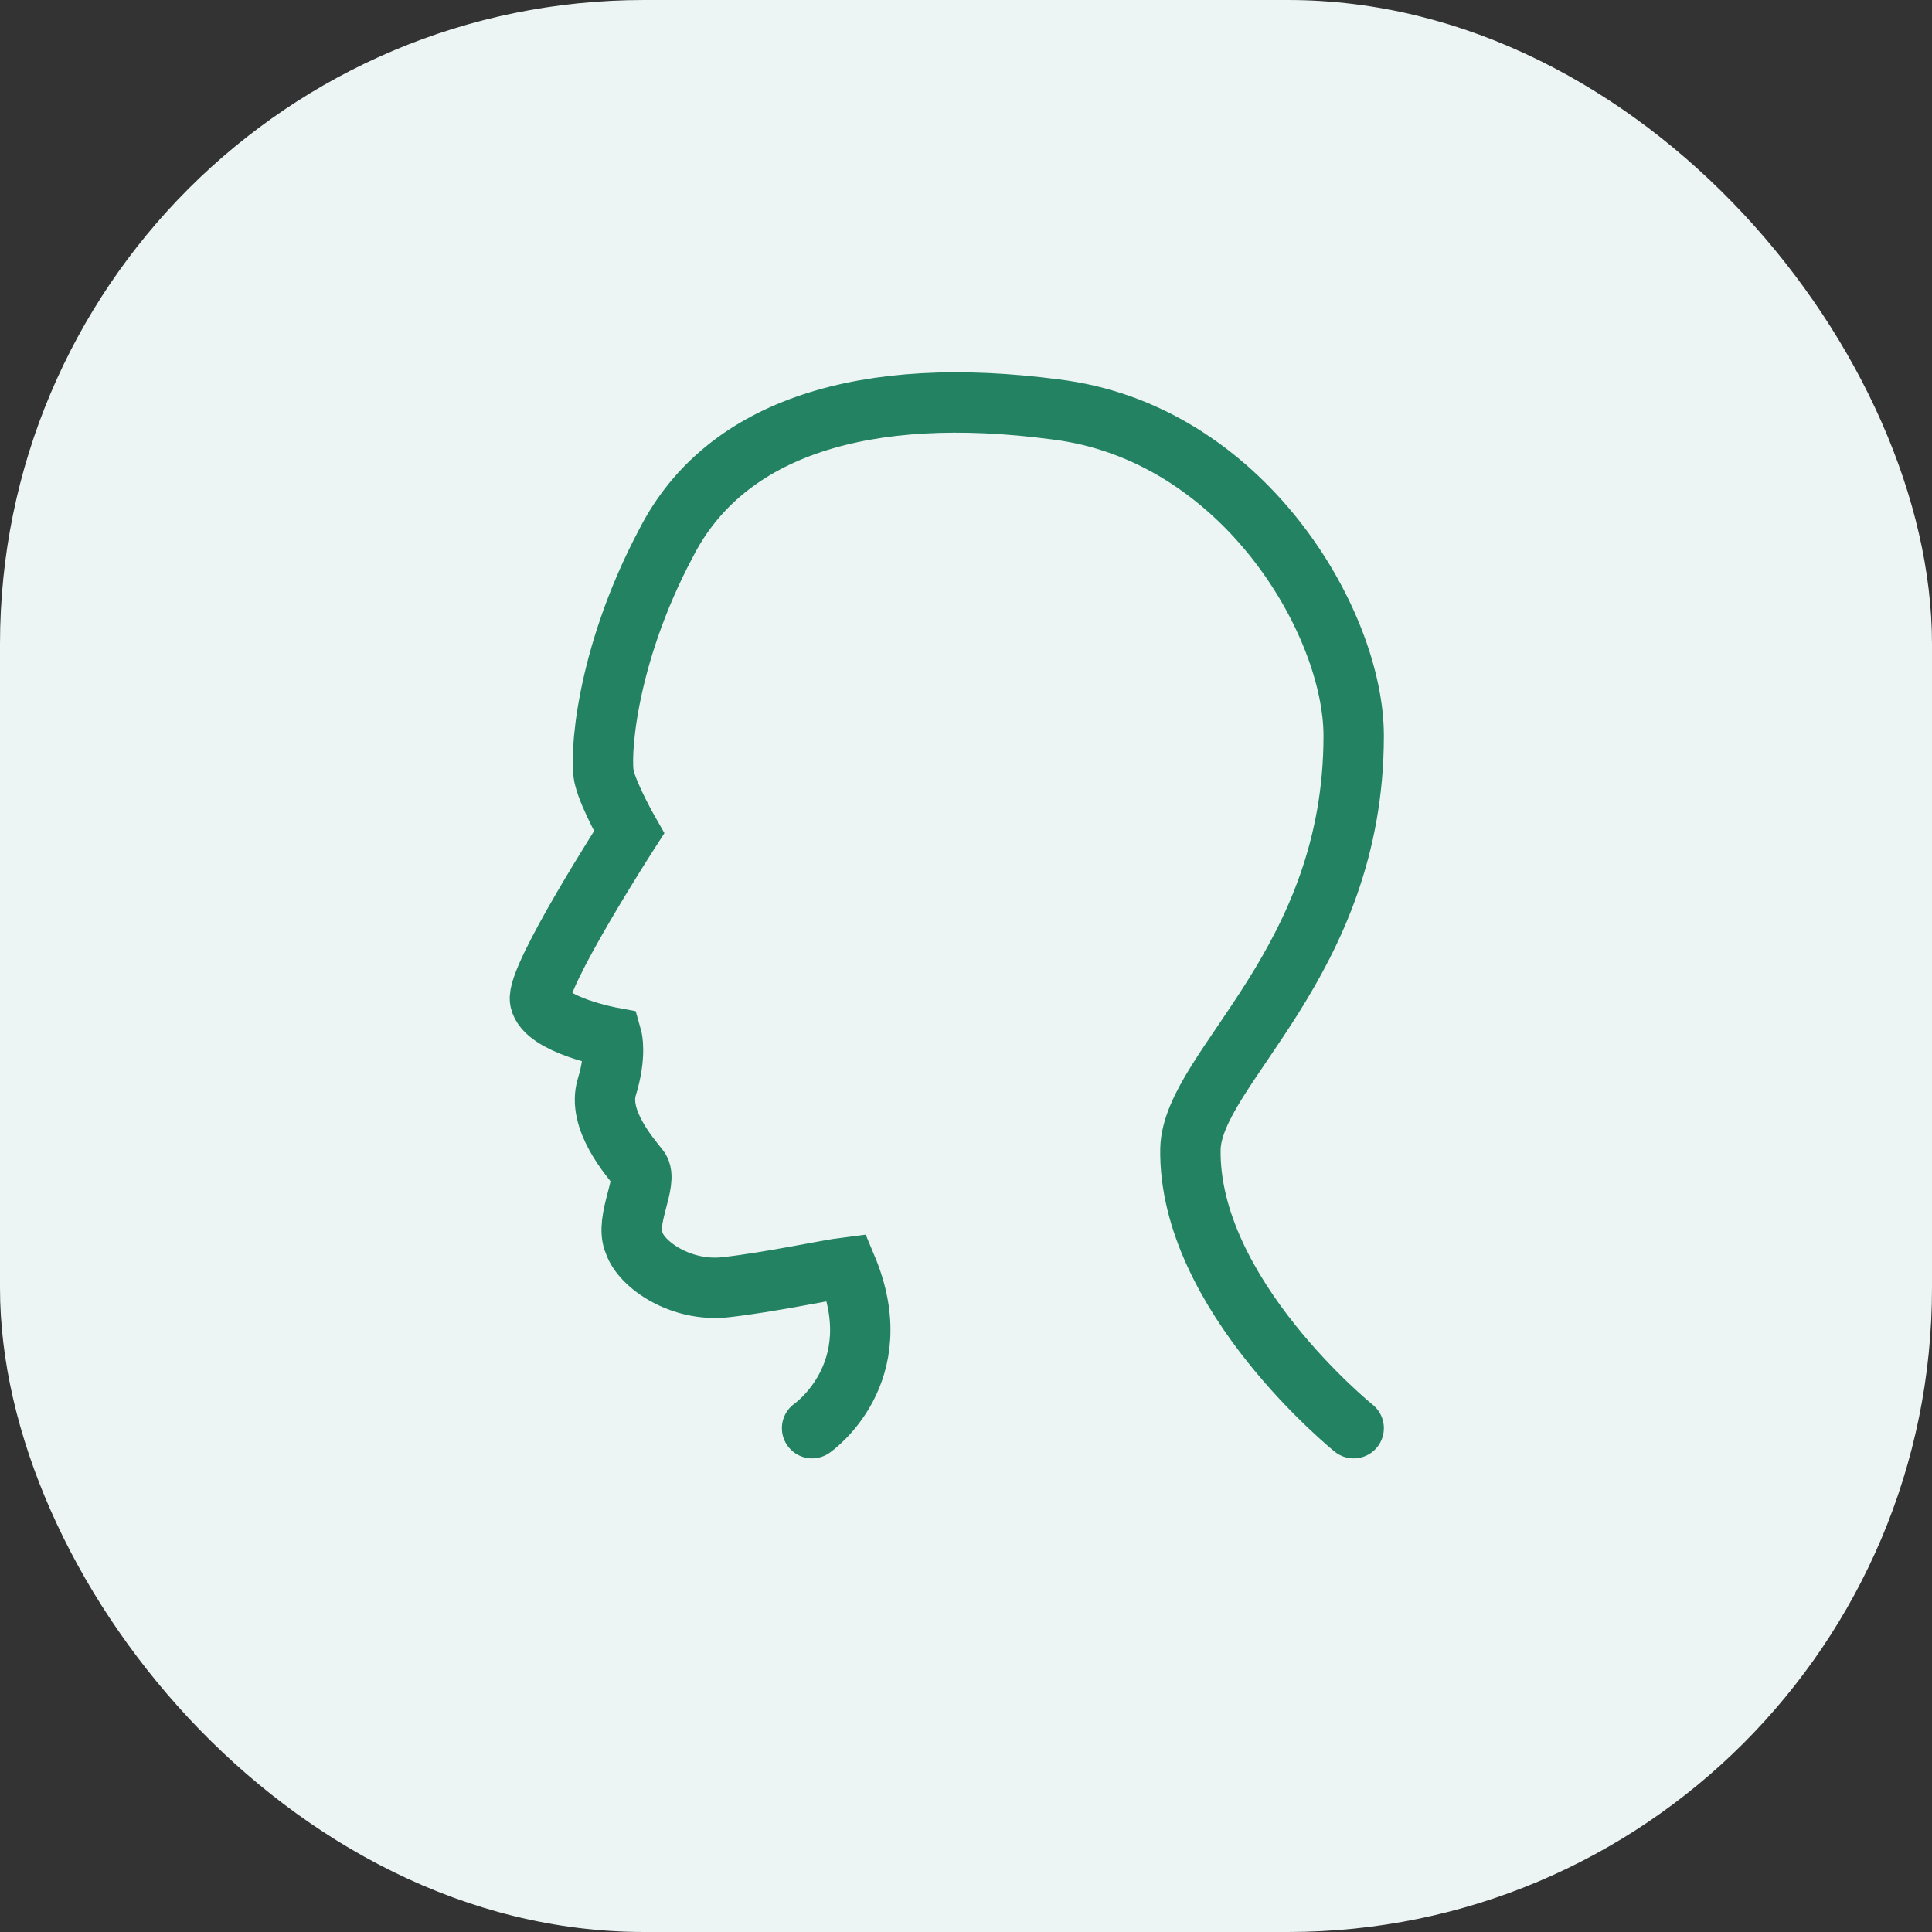
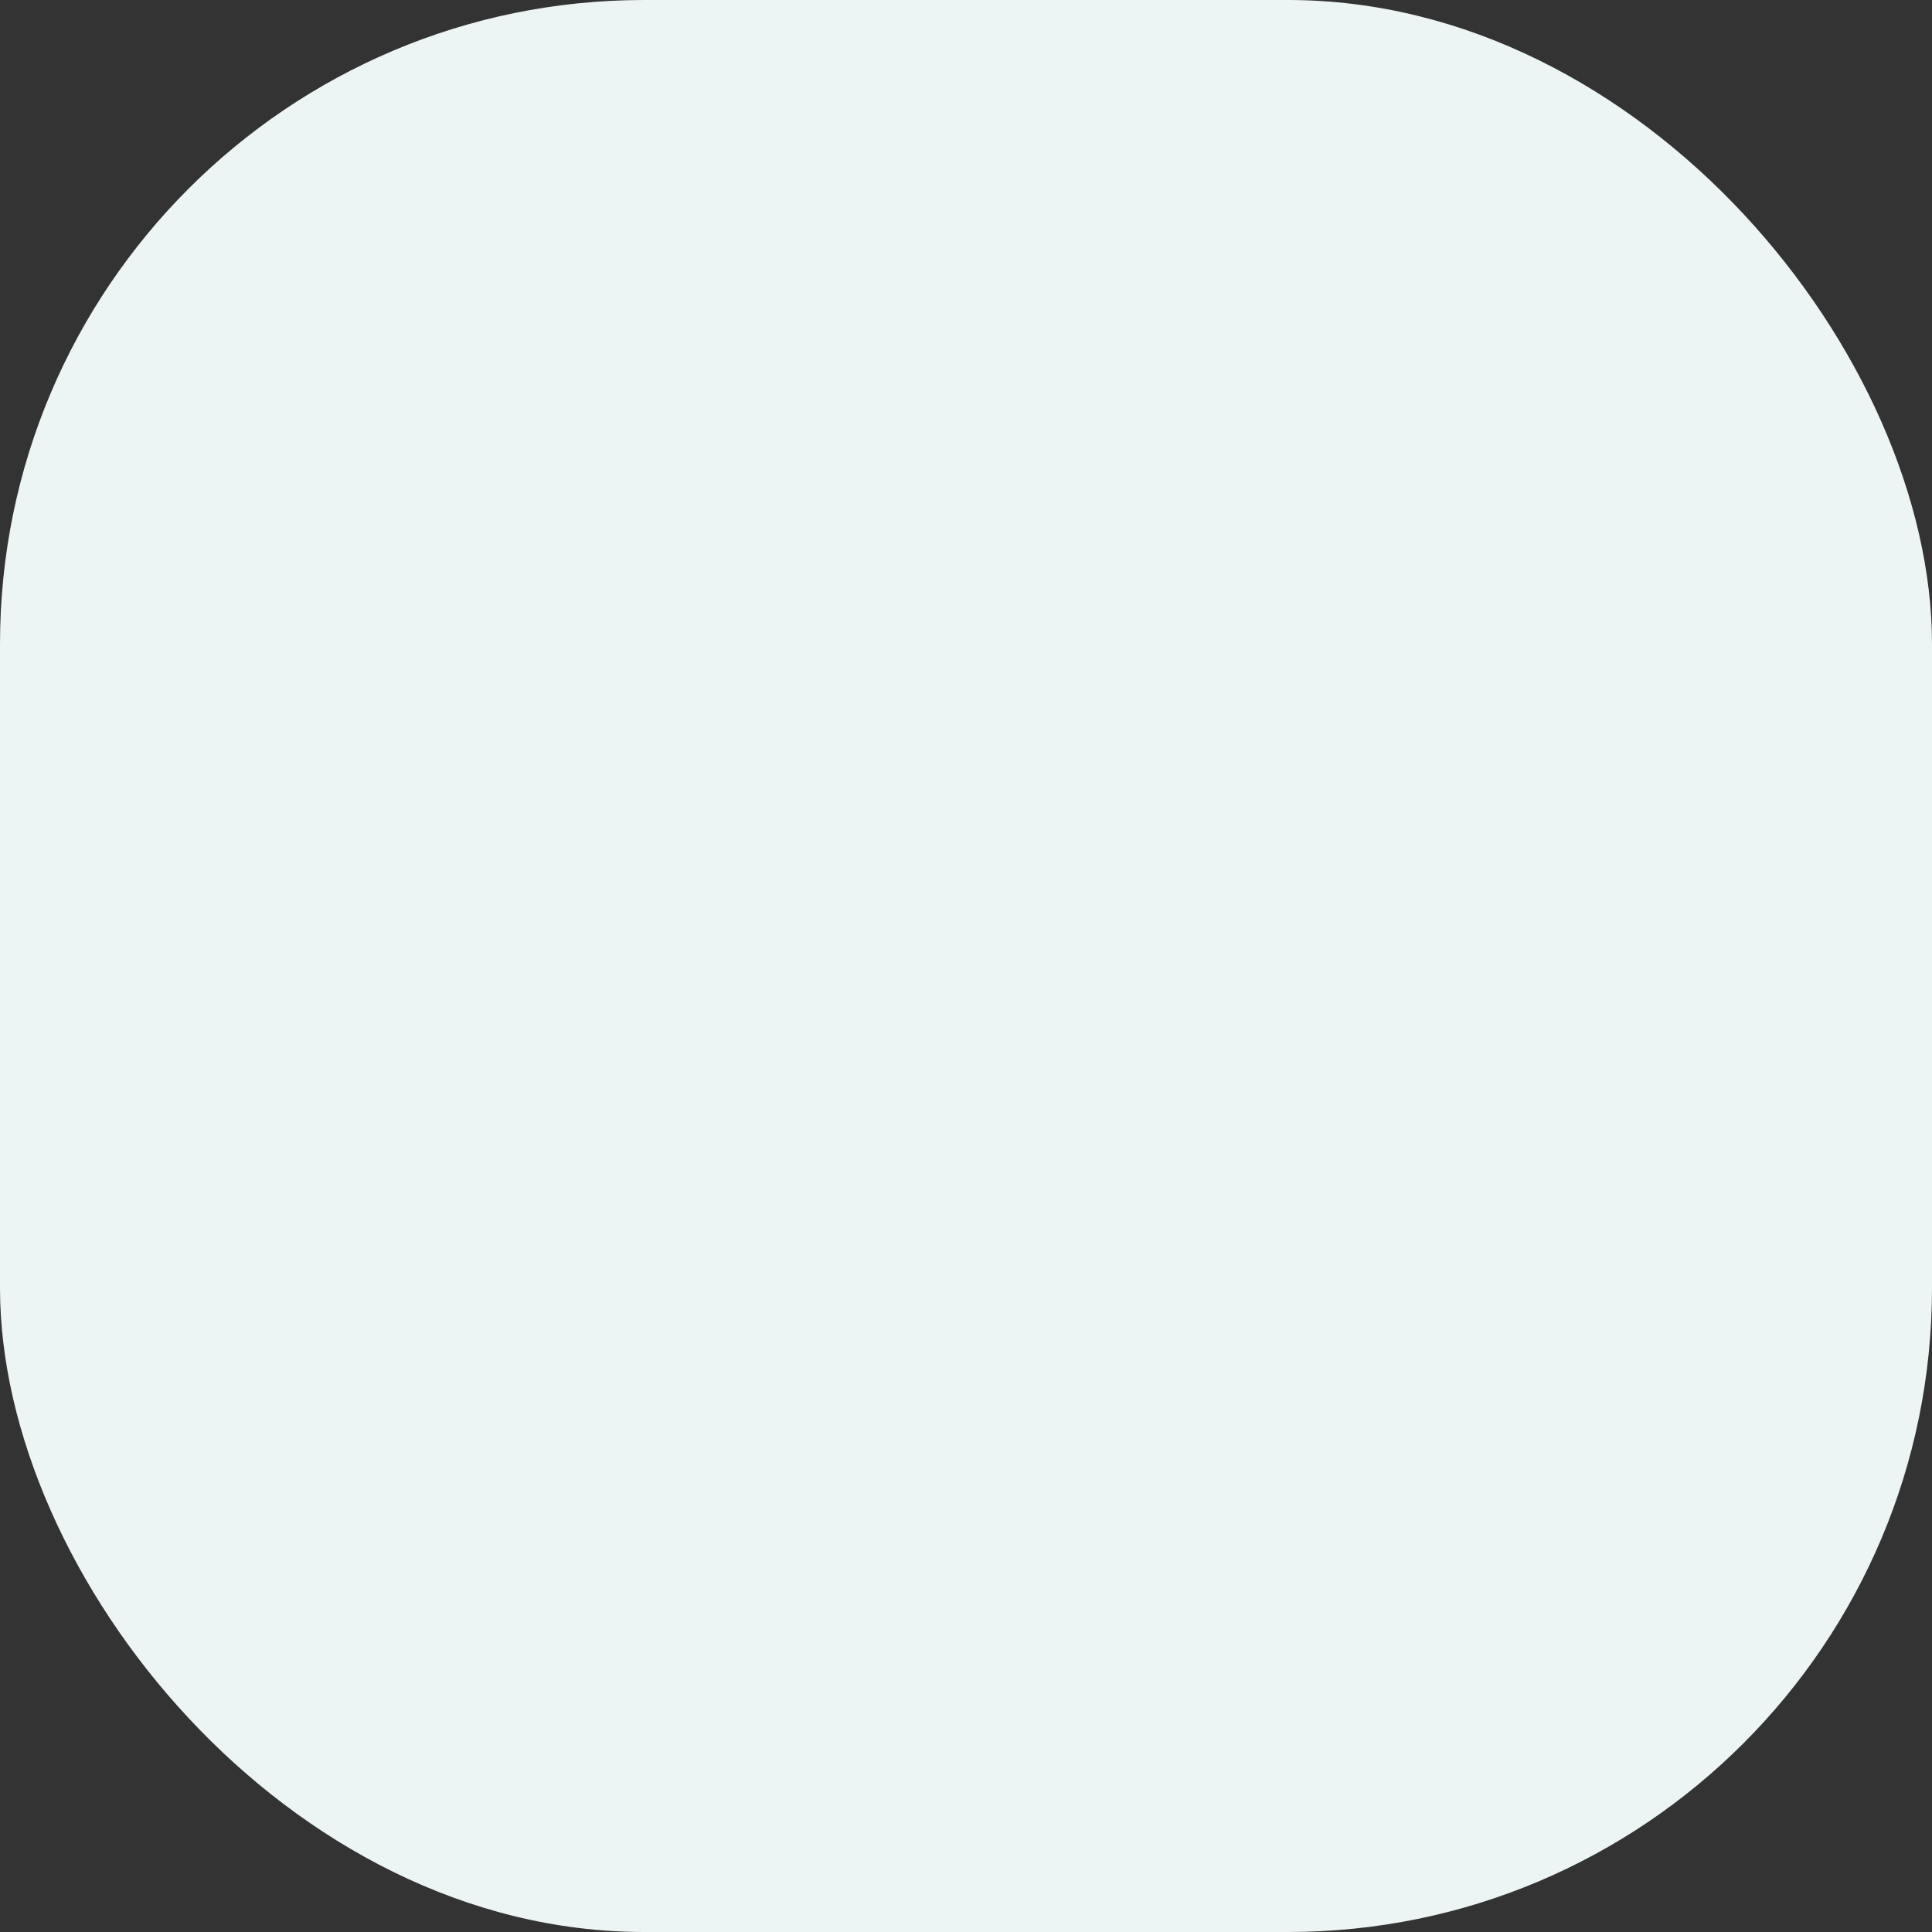
<svg xmlns="http://www.w3.org/2000/svg" width="48" height="48" viewBox="0 0 48 48" fill="none">
  <rect x="0" y="0" width="48" height="48" fill="#333333" stroke="none" />
  <rect width="48" height="48" rx="16" fill="#ECF5F4" />
-   <path d="M33.632 35.483C33.632 35.483 29.515 32.165 29.576 28.54C29.638 26.512 33.632 23.932 33.632 18.28C33.632 15.453 30.867 10.723 26.197 10.169C21.528 9.555 18.026 10.6 16.551 13.487C15.015 16.375 14.892 18.894 15.015 19.324C15.138 19.816 15.63 20.676 15.63 20.676C15.63 20.676 13.295 24.301 13.418 24.854C13.541 25.468 15.2 25.775 15.2 25.775C15.2 25.775 15.322 26.205 15.077 27.004C14.831 27.803 15.63 28.724 15.875 29.032C16.121 29.339 15.507 30.322 15.753 30.875C15.937 31.428 16.92 32.103 18.026 31.981C19.132 31.858 20.545 31.55 21.036 31.489C22.142 34.131 20.176 35.483 20.176 35.483" stroke="#228262" stroke-width="1.5" stroke-miterlimit="10" stroke-linecap="round" />
</svg>